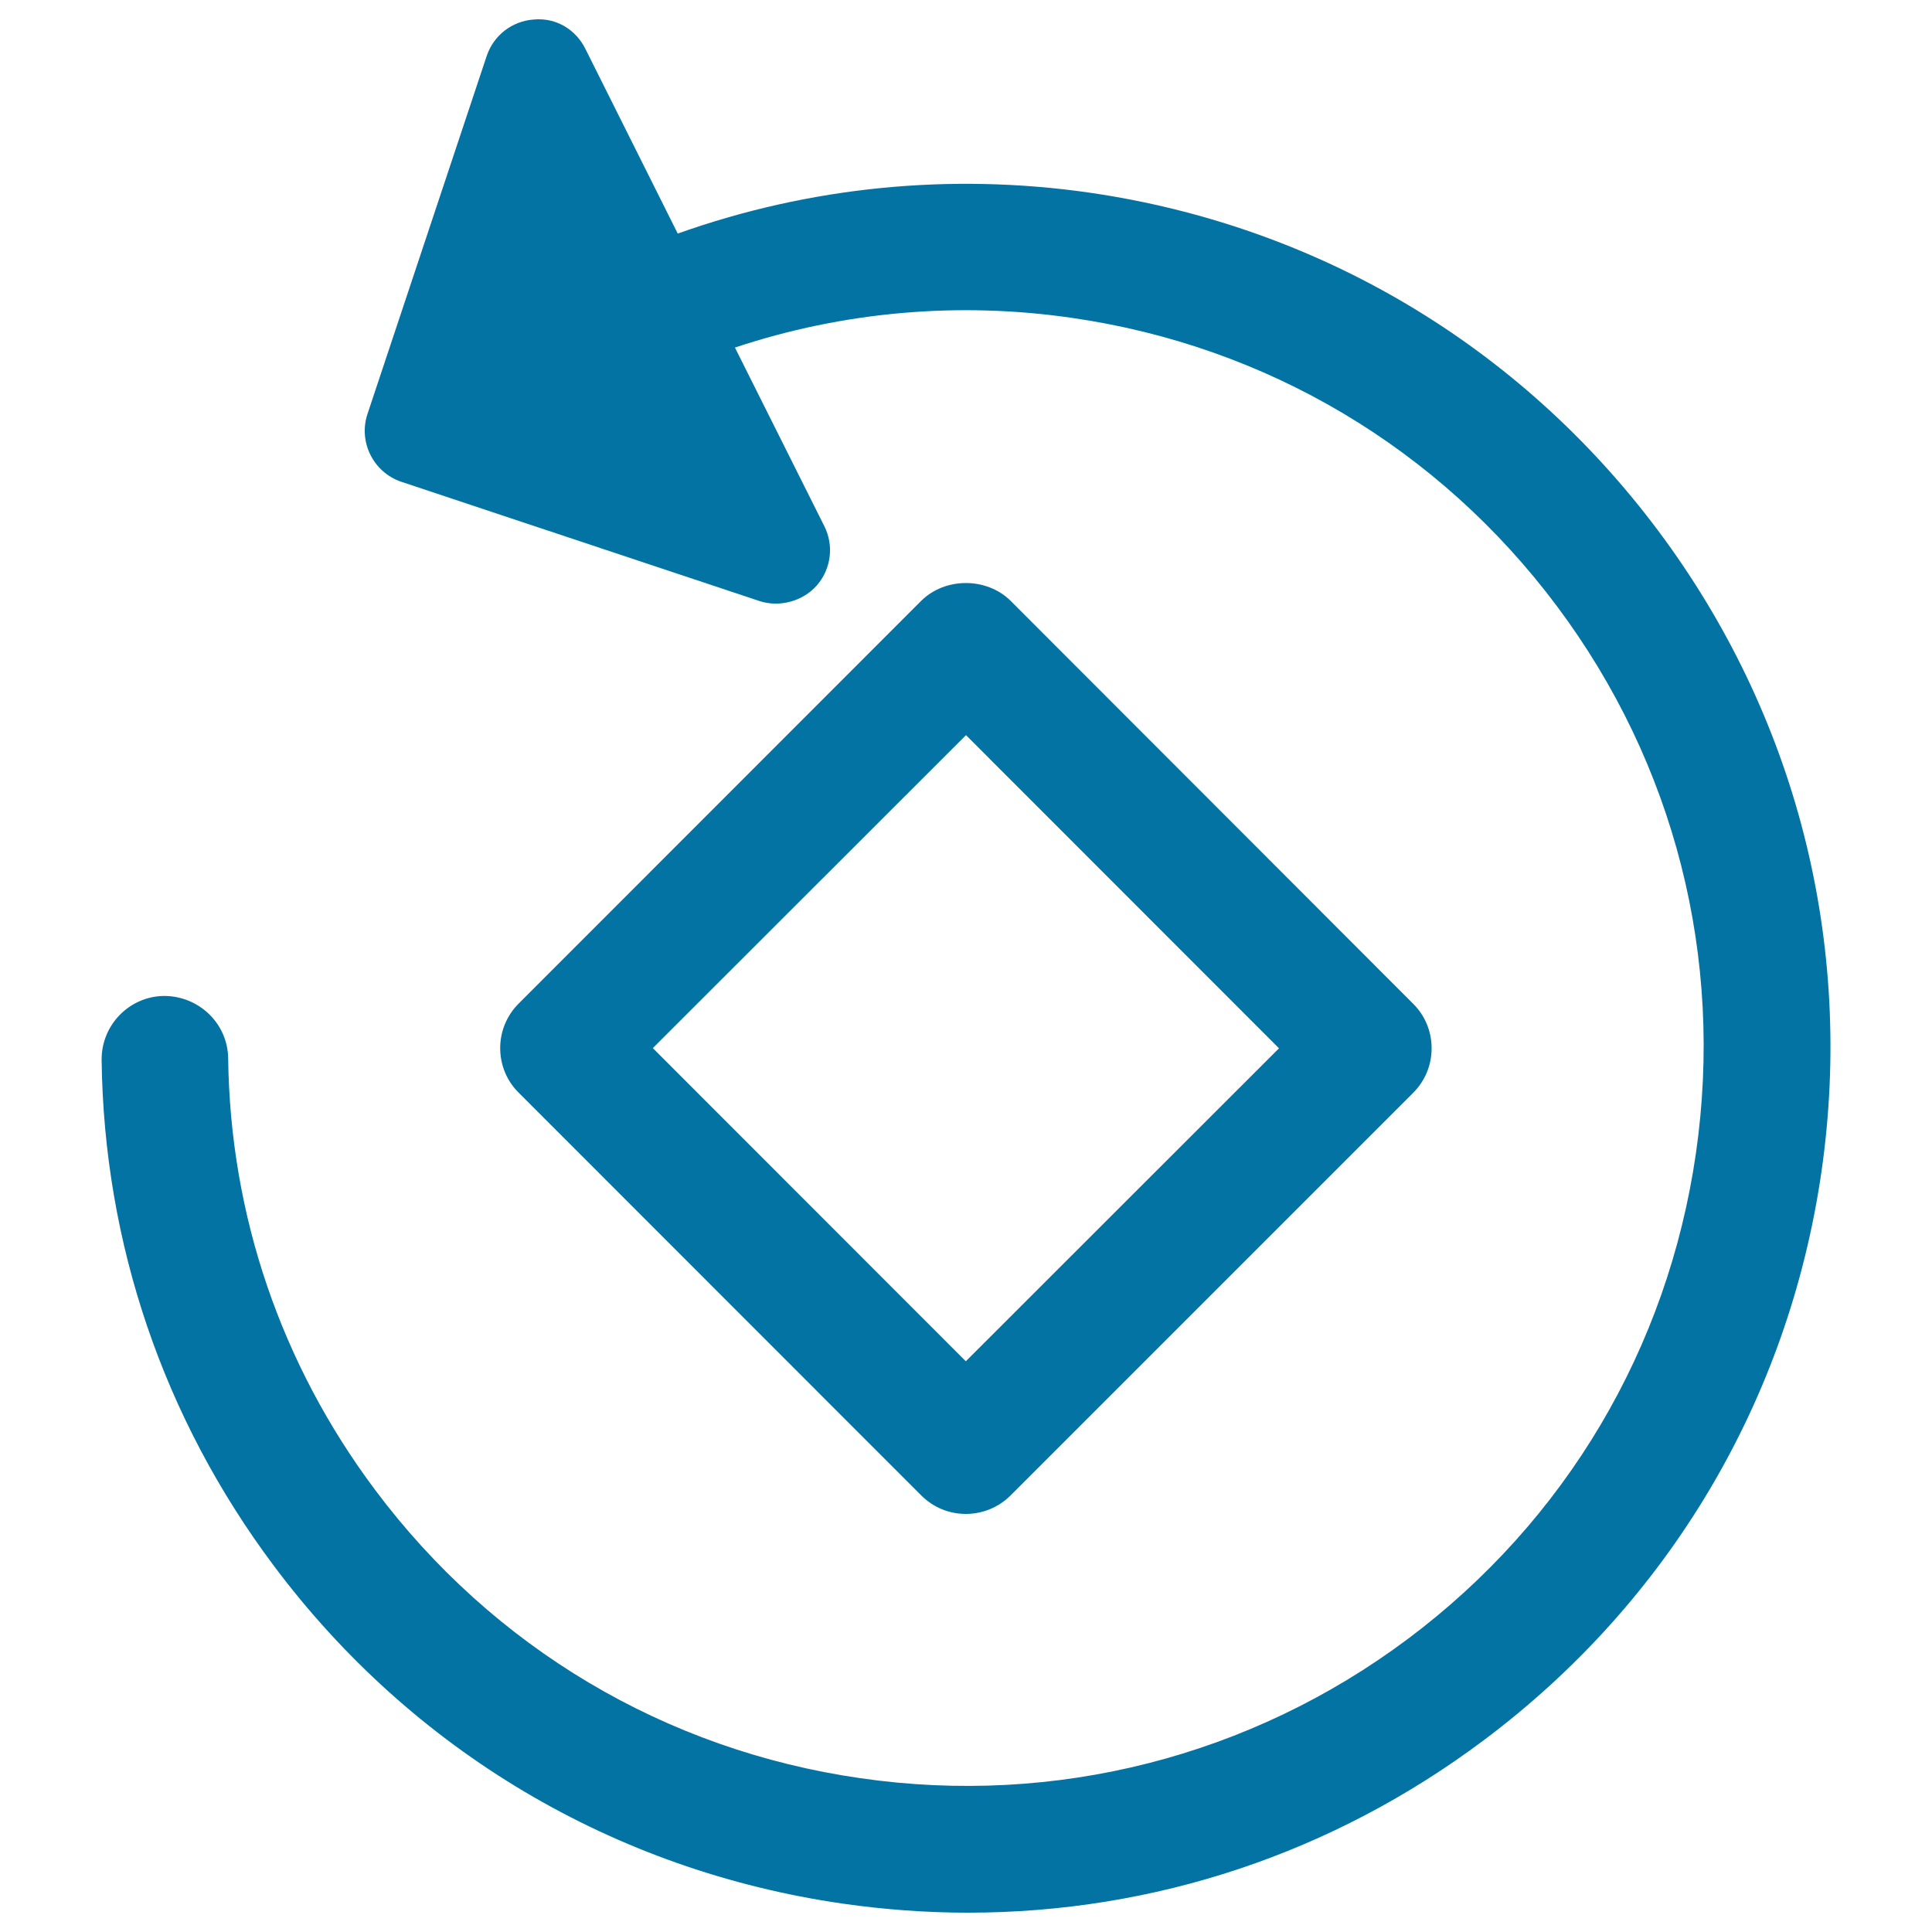
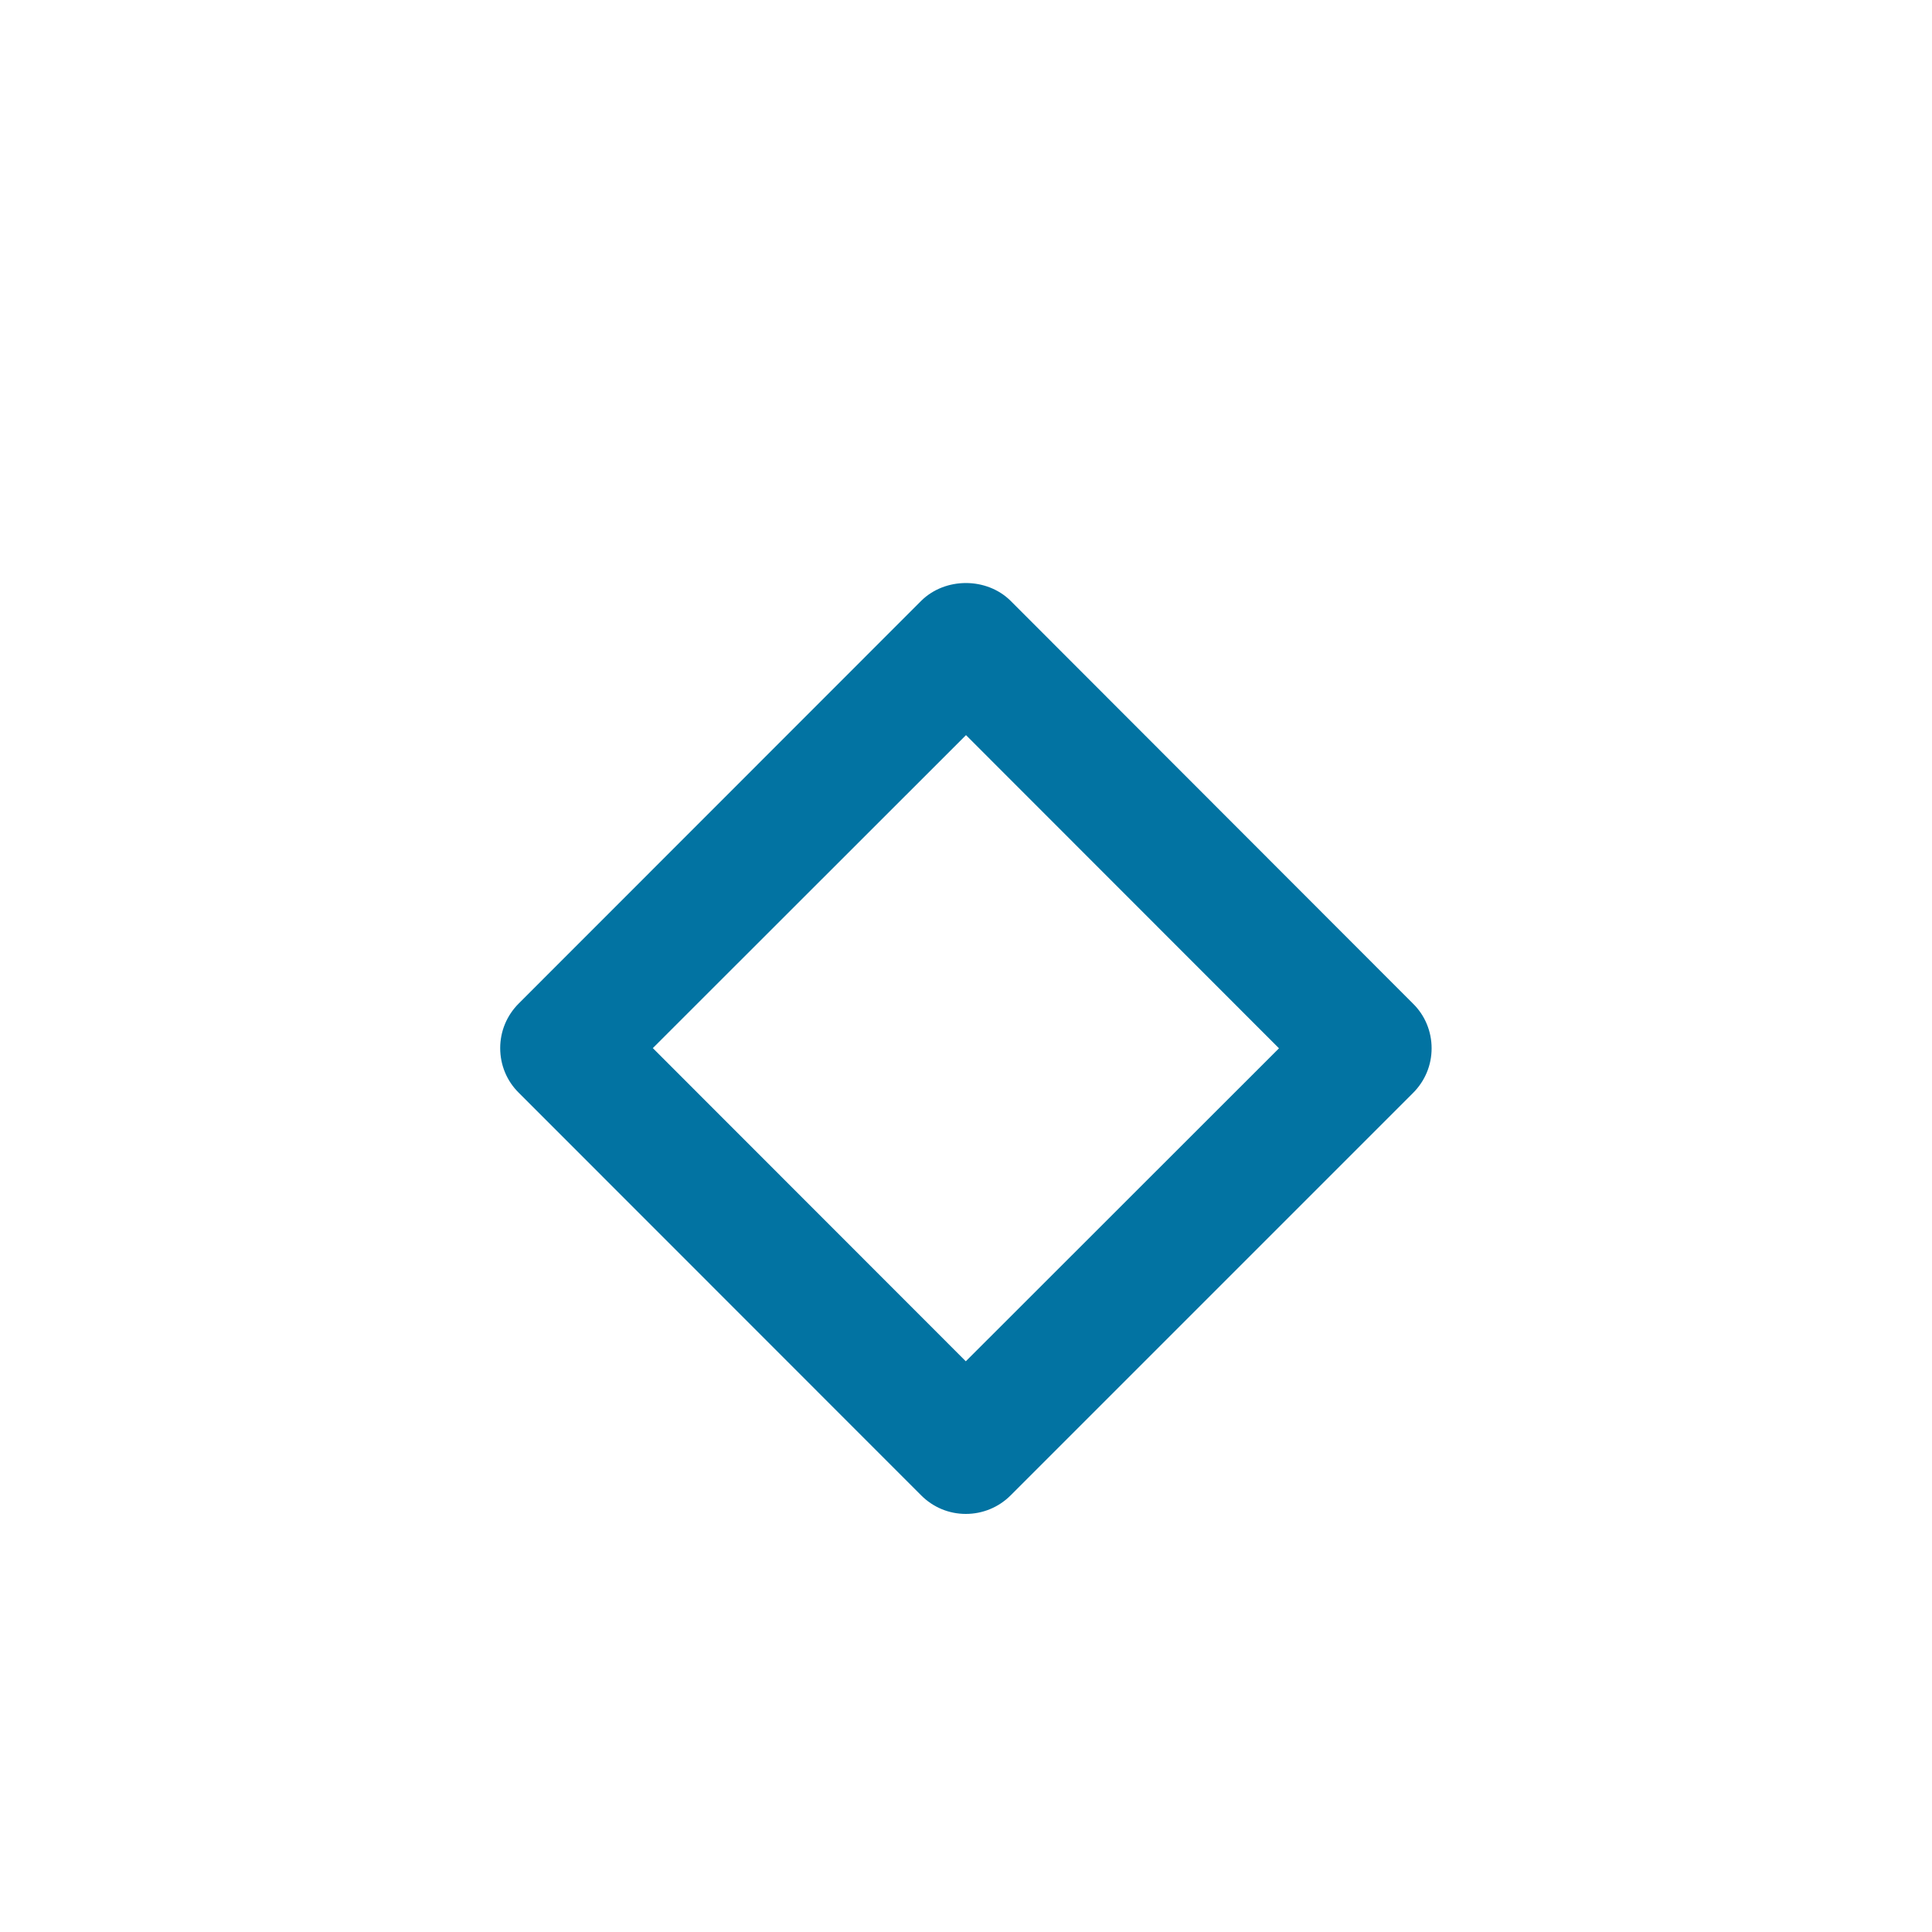
<svg xmlns="http://www.w3.org/2000/svg" viewBox="0 0 1000 1000" style="fill:#0273a2">
  <title>Rotating Instagram Tool Symbol SVG icon</title>
  <g>
    <g>
      <path d="M499.9,783.6c8.7,0,17-3.4,23.2-9.6l208.3-208.3c6.2-6.2,9.6-14.4,9.6-23.1c0-8.7-3.4-17-9.6-23.1L523.1,311c-12.4-12.3-33.9-12.3-46.3,0L268.5,519.4c-6.2,6.2-9.6,14.4-9.6,23.1c0,8.7,3.4,17,9.6,23.1L476.8,774C483,780.2,491.2,783.6,499.9,783.6z M337.9,542.5L500,380.5l162,162.1l-162.1,162L337.9,542.5z" />
-       <path d="M858.2,274.6c-71.6-95.7-176.1-157.8-294.4-174.9c-71.8-10.3-144.8-3.1-213,21.2l-47.8-95.6c-4.7-9.5-14.6-16.3-26.7-15.2c-11.3,0.8-20.8,8.2-24.4,18.9l-61.7,185.3c-4.8,14.4,3,30.2,17.6,35.1l185.3,61.7c10.4,3.4,22.5,0.1,29.7-8.1c7.4-8.5,8.9-20.6,3.9-30.6l-46.3-92.5c55.9-18.6,115.5-23.9,174.2-15.4c101,14.5,190.2,67.6,251.3,149.3c61,81.6,86.5,182.1,71.9,283.2c-14.6,101.1-67.6,190.3-149.1,251.3c-81.4,60.9-182.5,86.7-283.3,72.1c-101-14.5-190.2-67.6-251.3-149.3c-48.7-65.1-75-142.3-76-223.3c-0.2-17.8-14.9-32.3-33.2-32.3c-18,0.2-32.5,15.1-32.3,33.2c1.2,94.9,32,185.4,89.1,261.7c71.6,95.7,176.1,157.8,294.4,174.9c21.6,3.1,43.4,4.7,64.8,4.7c96.7,0,189-30.8,267-89.2c95.7-71.6,157.8-176.1,174.9-294.4C959.8,488.2,929.8,370.3,858.2,274.6z" />
    </g>
  </g>
</svg>